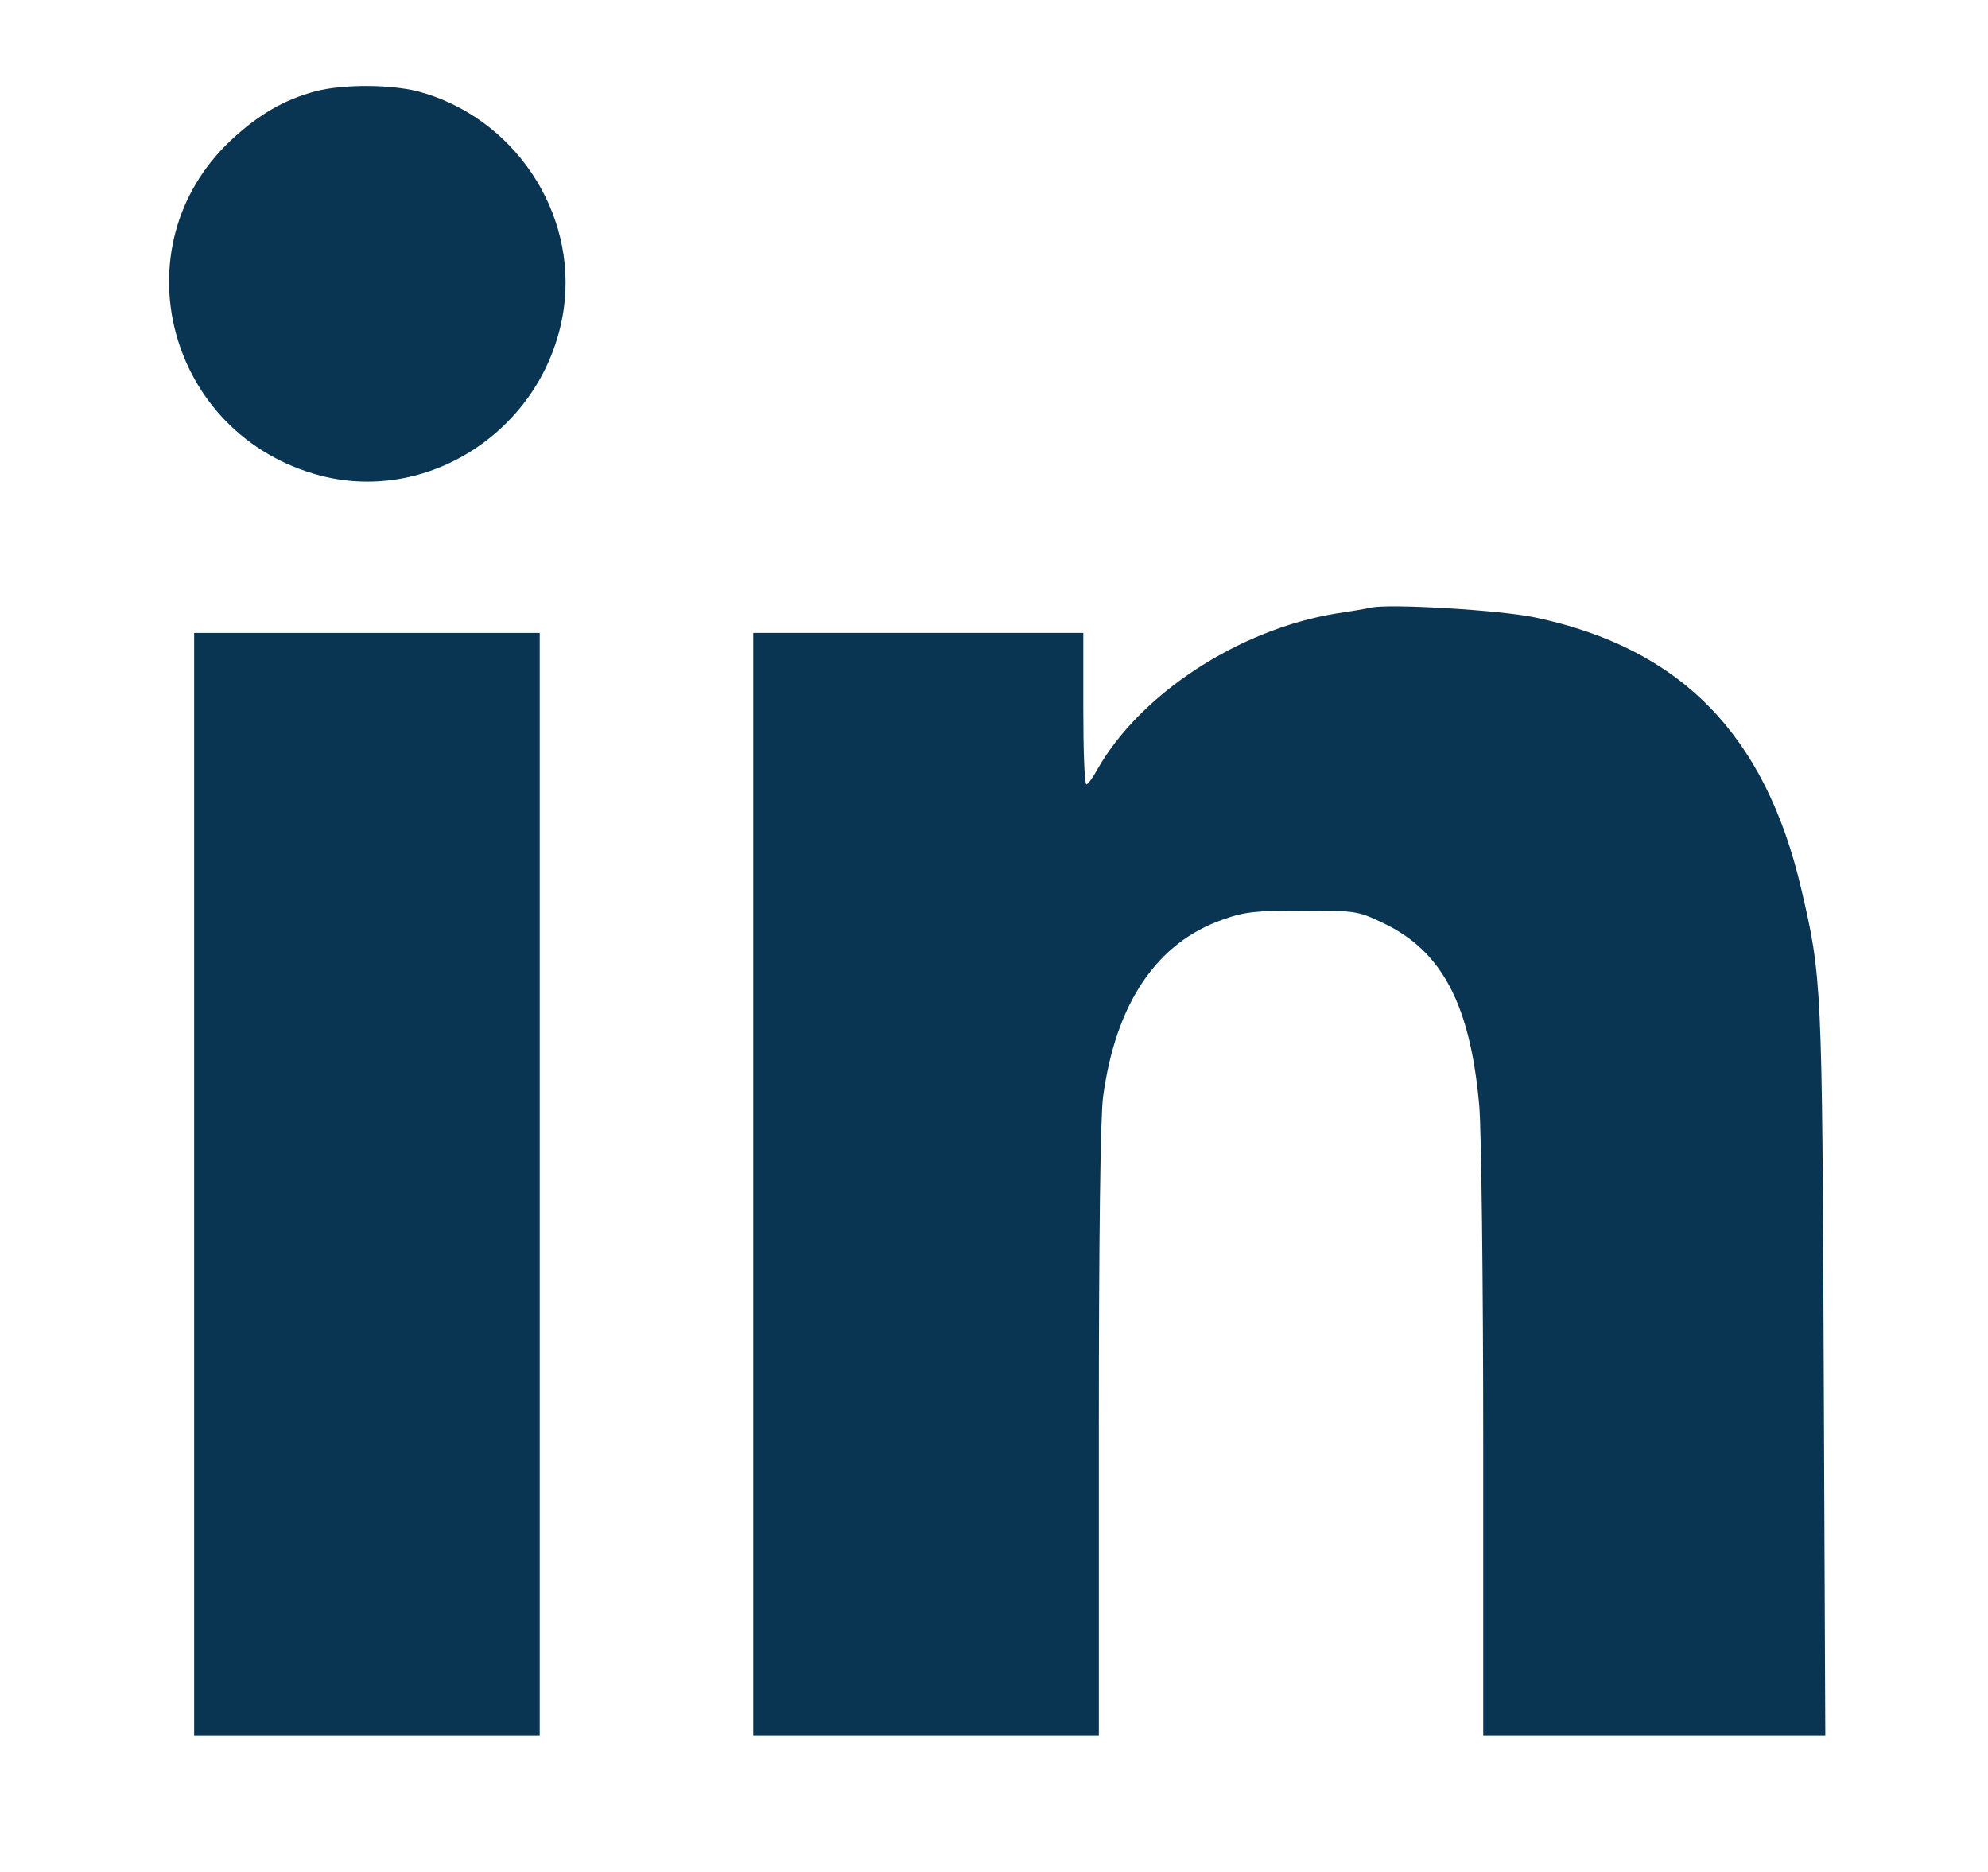
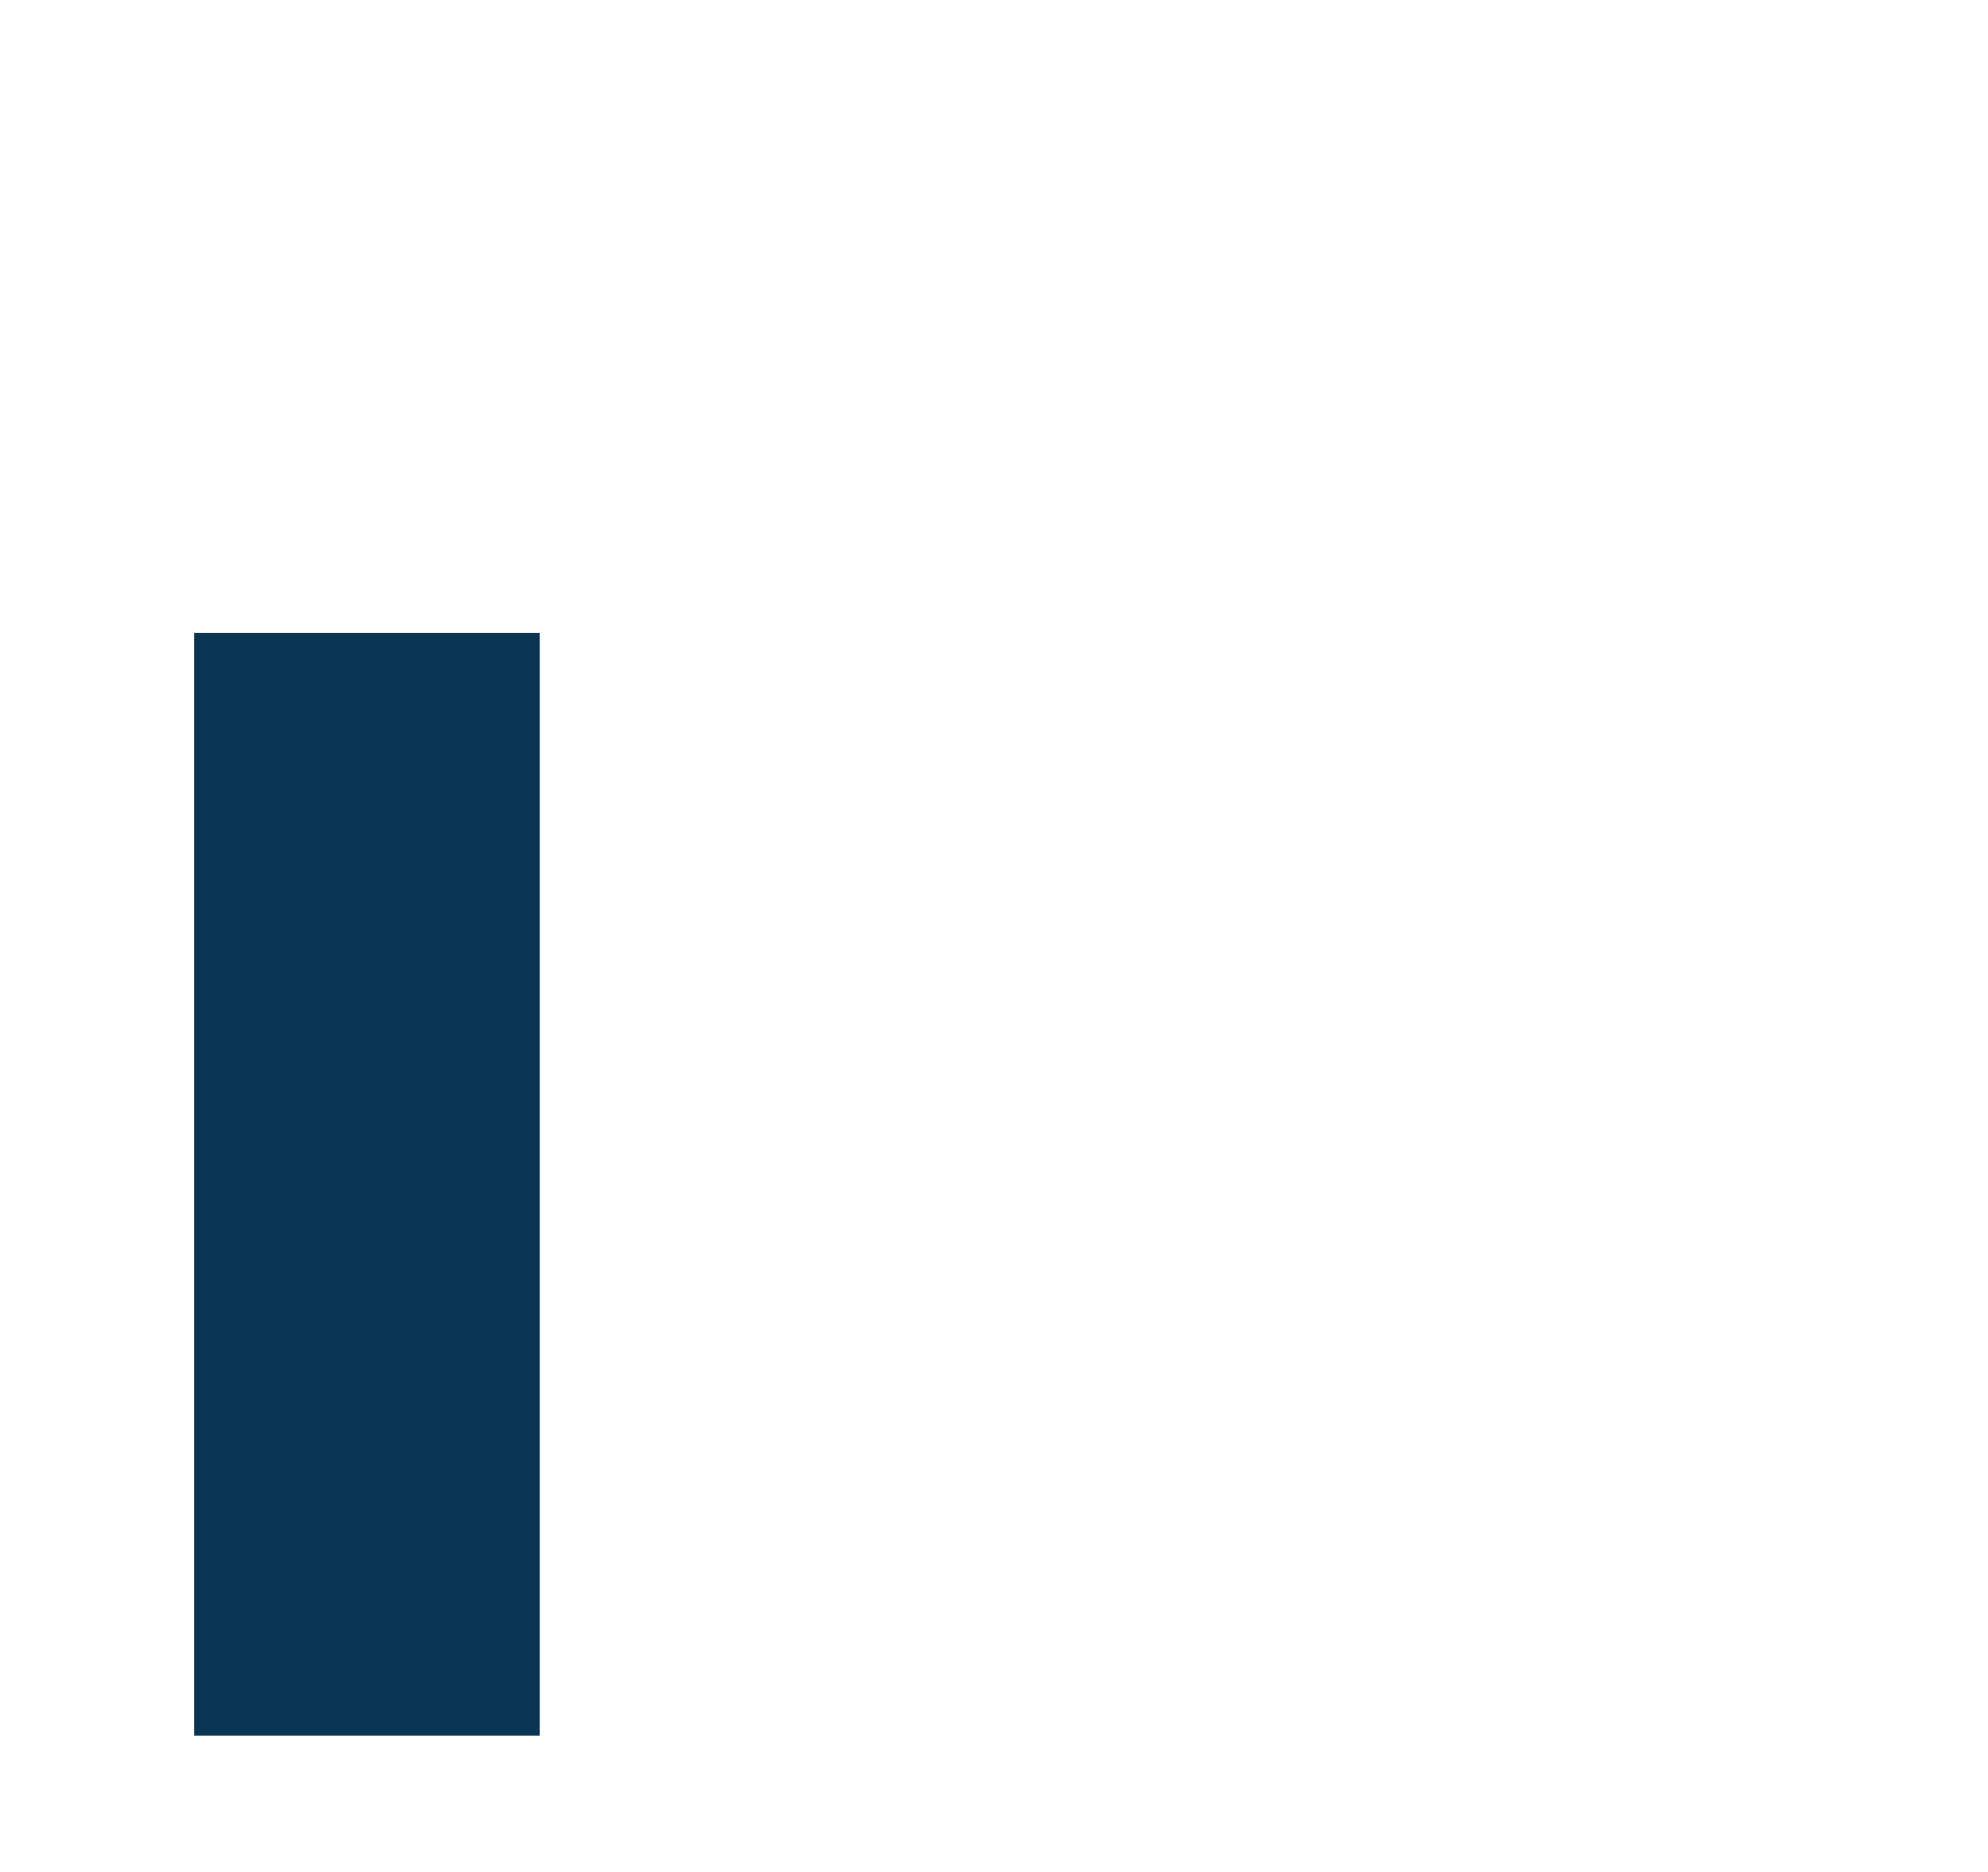
<svg xmlns="http://www.w3.org/2000/svg" version="1.2" viewBox="0 0 512 482" width="512" height="482">
  <title>Linkedin-B</title>
  <style>
		.s0 { fill: #093552 } 
	</style>
  <g>
-     <path class="s0" d="m81.3 23.5c-8.2 2.2-14.7 6-21.8 12.6-29.3 27.5-16.3 76.1 23.1 86.4 28.7 7.4 58.3-12.9 62.6-43 3.5-25-13-49.5-37.7-56-7.3-1.8-19.2-1.8-26.2 0z" />
-     <path class="s0" d="m353 156.5c-0.8 0.2-4.8 0.9-8.9 1.5-25 4.1-50.3 20.6-61.4 40-1.2 2.2-2.5 4-2.9 4-0.5 0-0.8-8.8-0.8-19.5v-19.5h-42.5-42.5v142 142h44.5 44.5v-78.4c0-50.8 0.4-81.2 1.1-86.2 3.3-24.2 13.9-39.7 30.9-45.6 5.5-2 8.6-2.3 20.5-2.3 13.6 0 14.2 0.1 20.7 3.2 15.2 7.2 22.5 21 24.8 47.3 0.5 6.5 1 44.5 1 86.7v75.3h44.1 44l-0.4-93.8c-0.4-100.4-0.5-101.6-5.8-124.3-9.3-39.8-31.1-62-68.6-69.9-9-1.9-37.8-3.6-42.3-2.5z" />
    <path class="s0" d="m50 305v142h44.5 44.5v-142-142h-44.5-44.5z" />
  </g>
</svg>